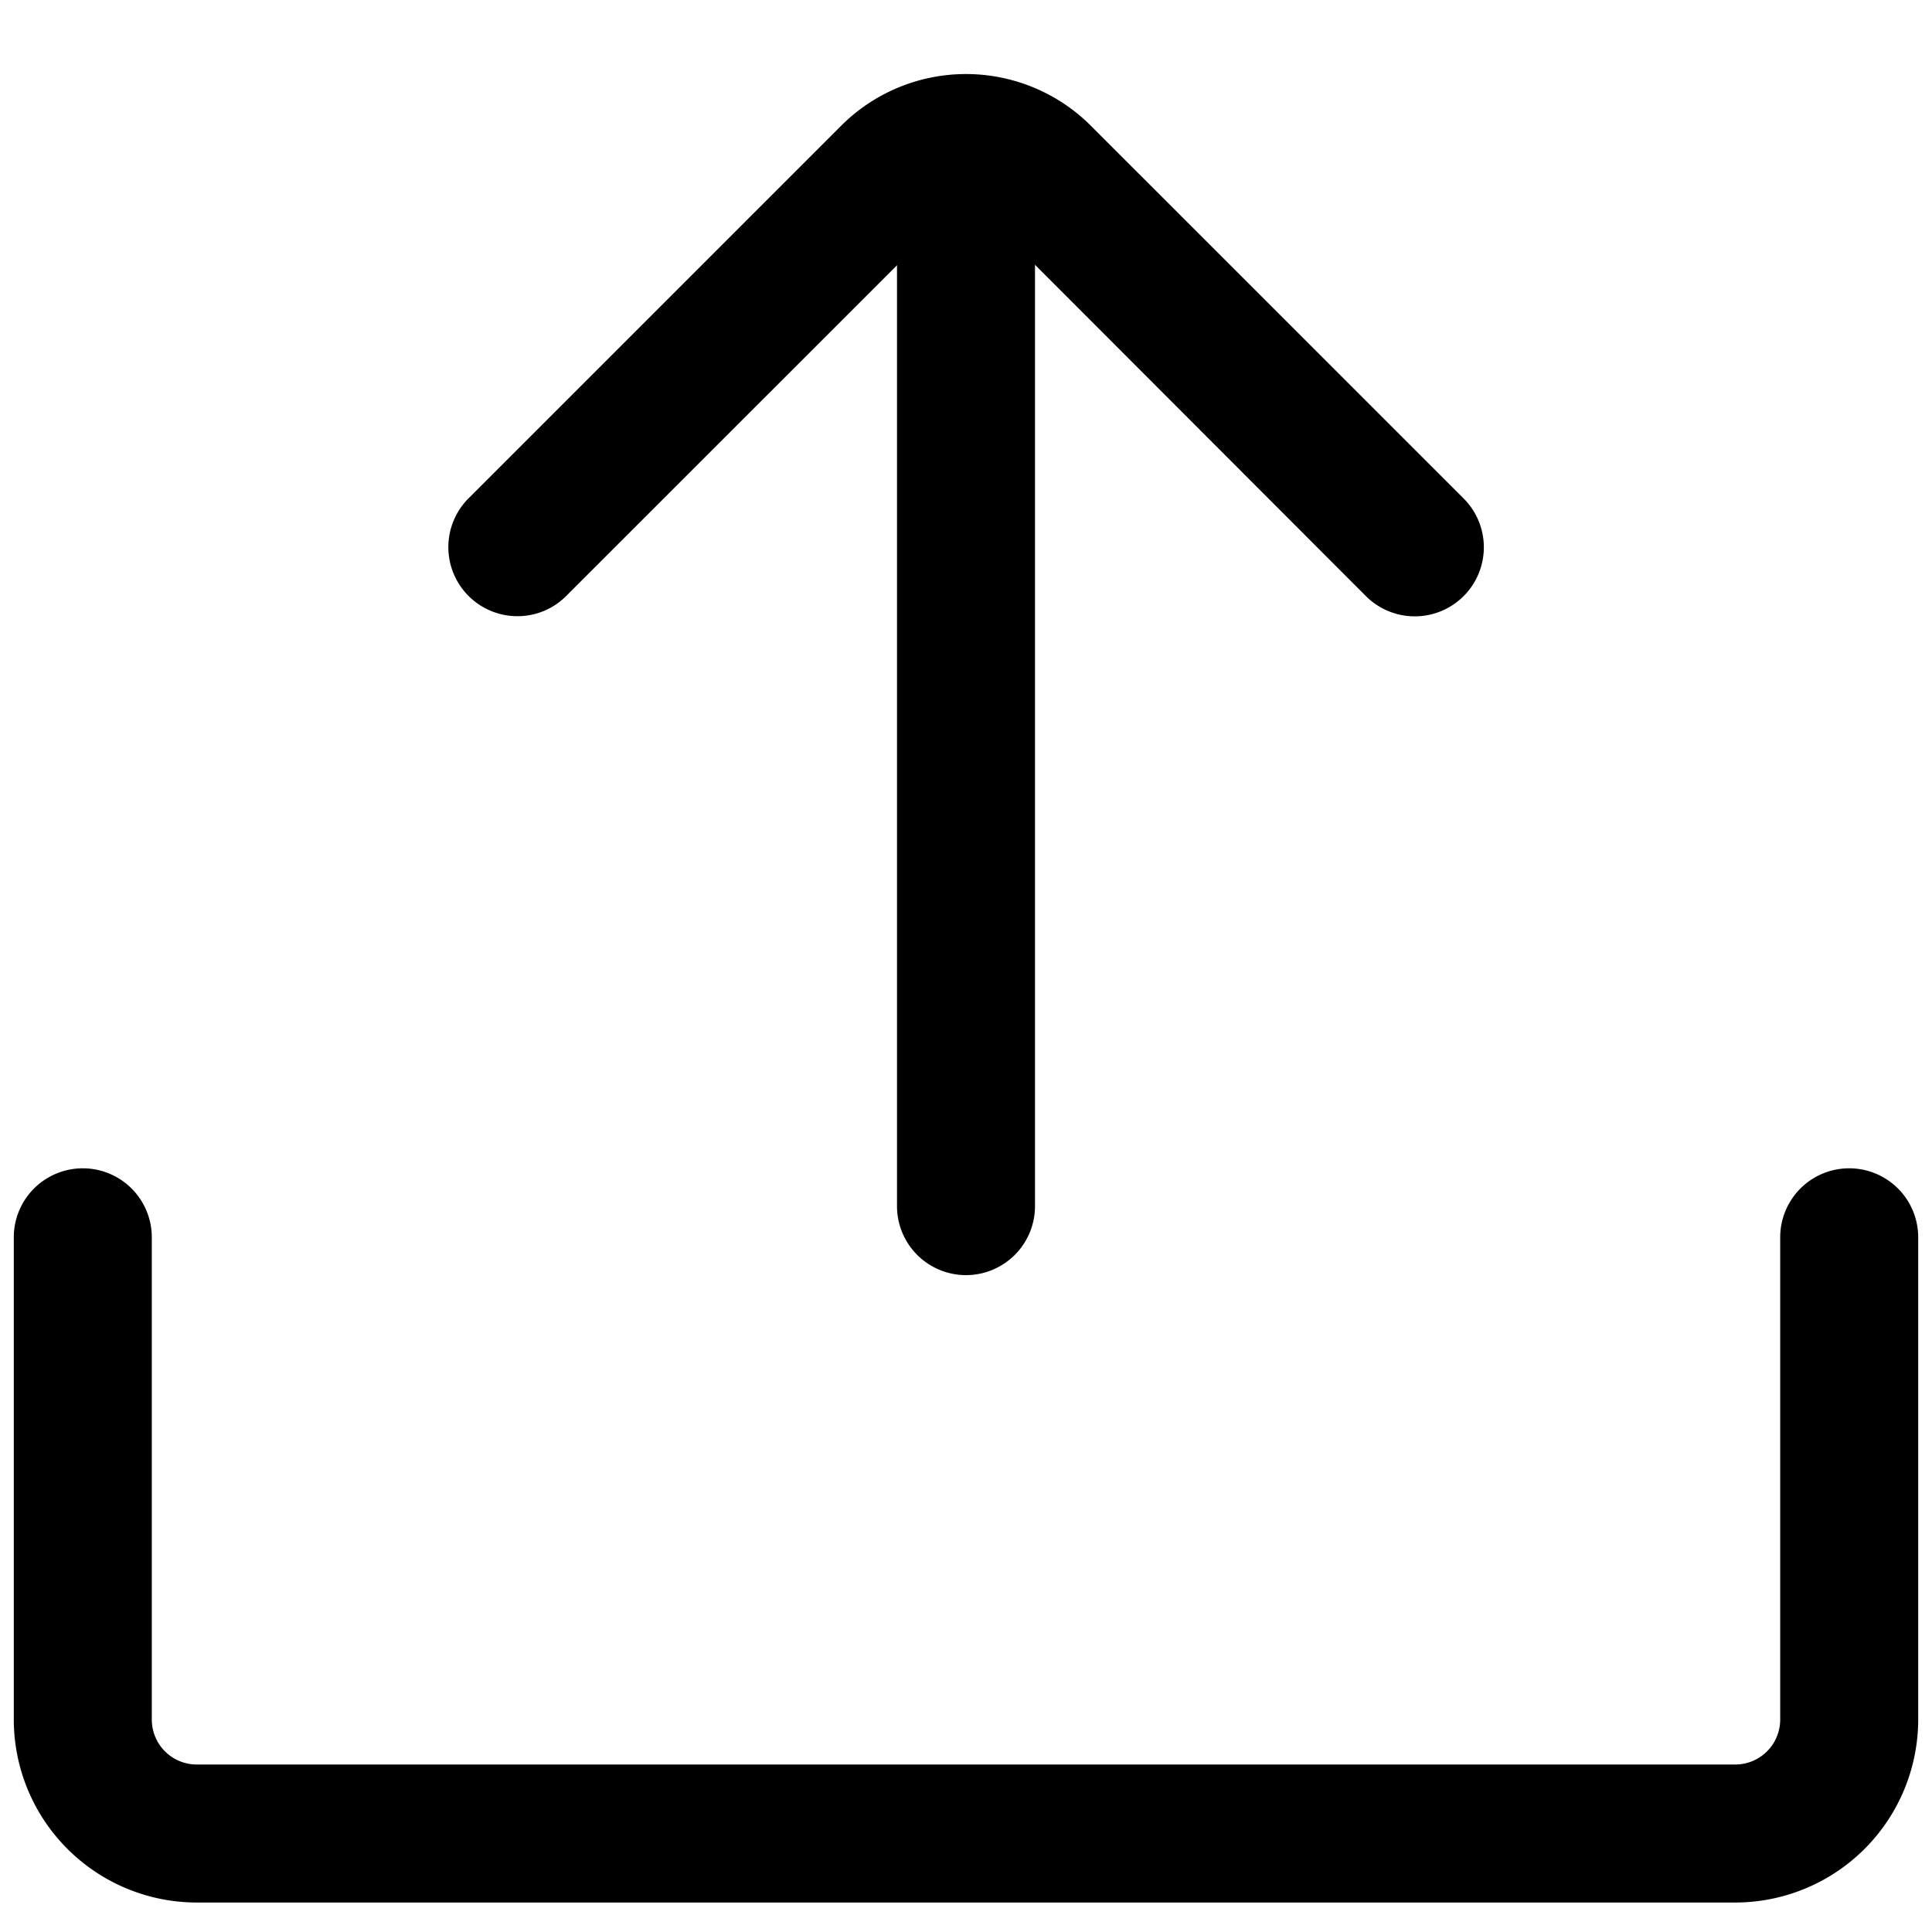
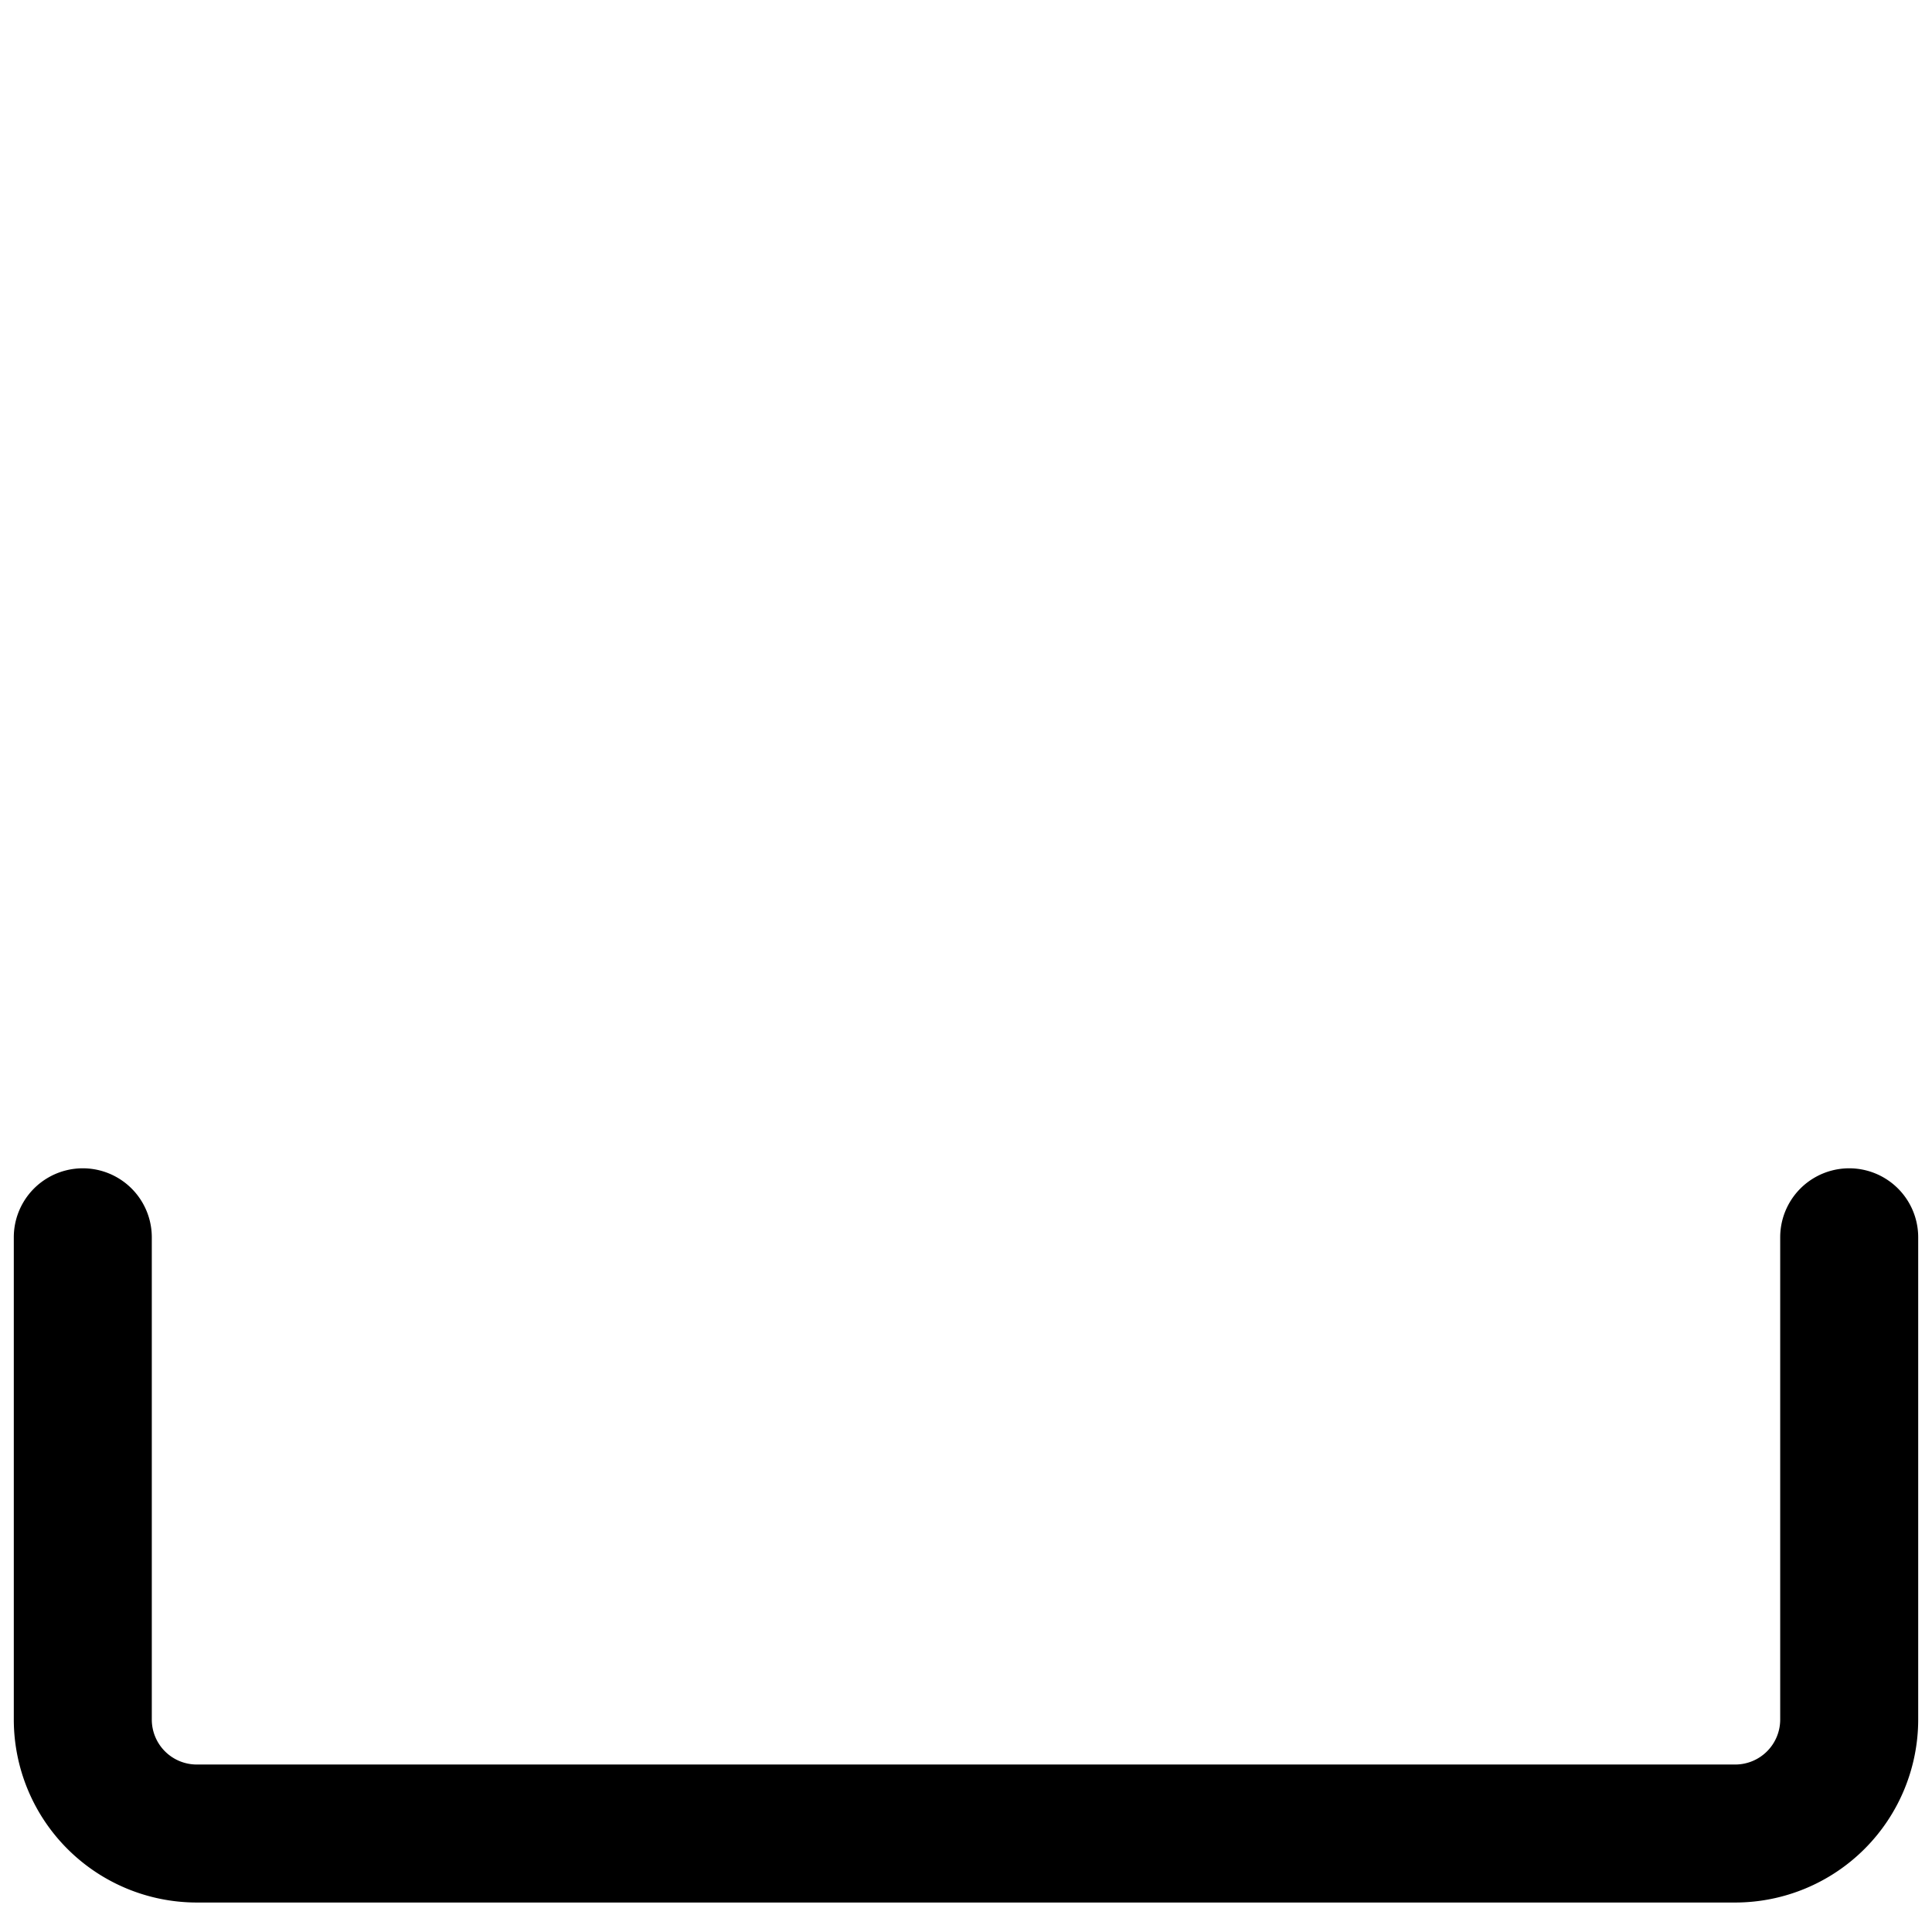
<svg xmlns="http://www.w3.org/2000/svg" fill="#000000" width="800px" height="800px" viewBox="0 0 35 35" data-name="Layer 2" id="b7babb3a-07a5-4f0e-b9ad-475301dbdd9c">
-   <path d="M17.5,23.1a1.25,1.25,0,0,1-1.25-1.25V3.154a1.25,1.25,0,0,1,2.5,0V21.848A1.25,1.25,0,0,1,17.5,23.1Z" />
-   <path d="M9.371,11.163a1.251,1.251,0,0,1-.884-2.134l6.751-6.751a3.2,3.2,0,0,1,4.524,0l6.752,6.751A1.25,1.25,0,0,1,24.746,10.8L18,4.046a.7.7,0,0,0-.99,0L10.254,10.8A1.243,1.243,0,0,1,9.371,11.163Z" />
  <path d="M31.436,34.466H3.564A3.317,3.317,0,0,1,.25,31.153V22.415a1.25,1.25,0,0,1,2.5,0v8.738a.815.815,0,0,0,.814.813H31.436a.815.815,0,0,0,.814-.813V22.415a1.25,1.25,0,0,1,2.5,0v8.738A3.317,3.317,0,0,1,31.436,34.466Z" />
</svg>